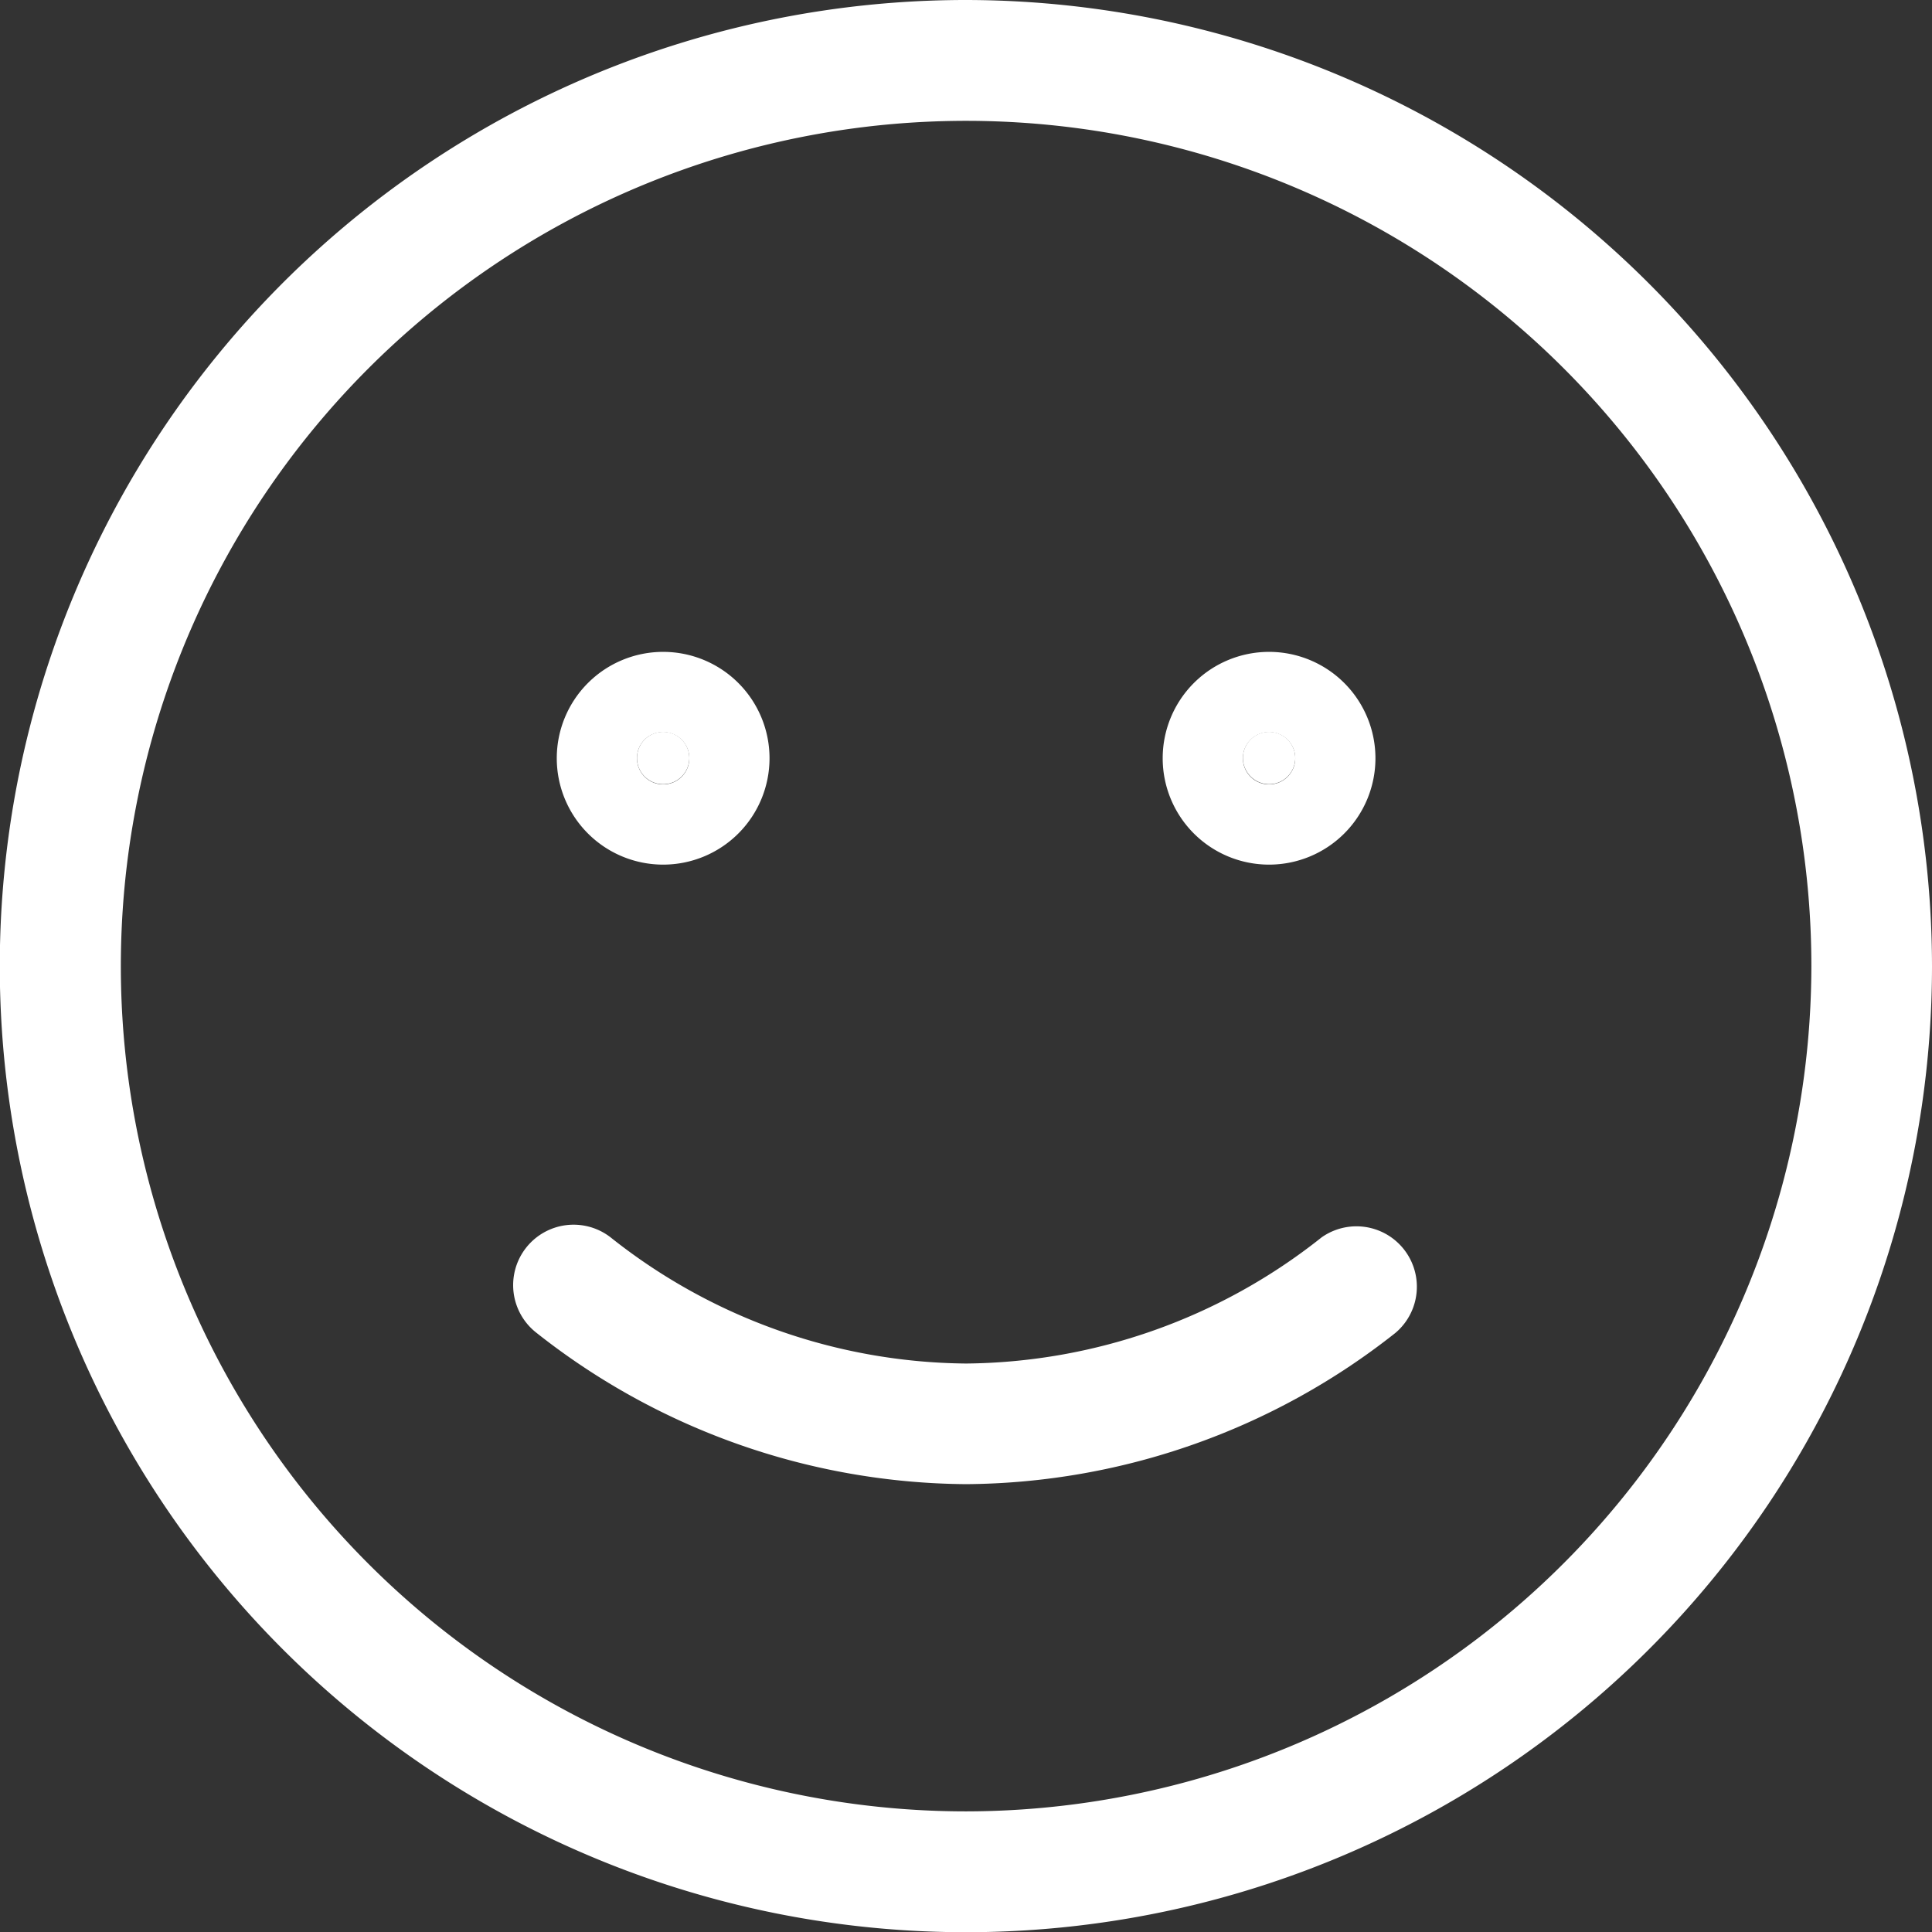
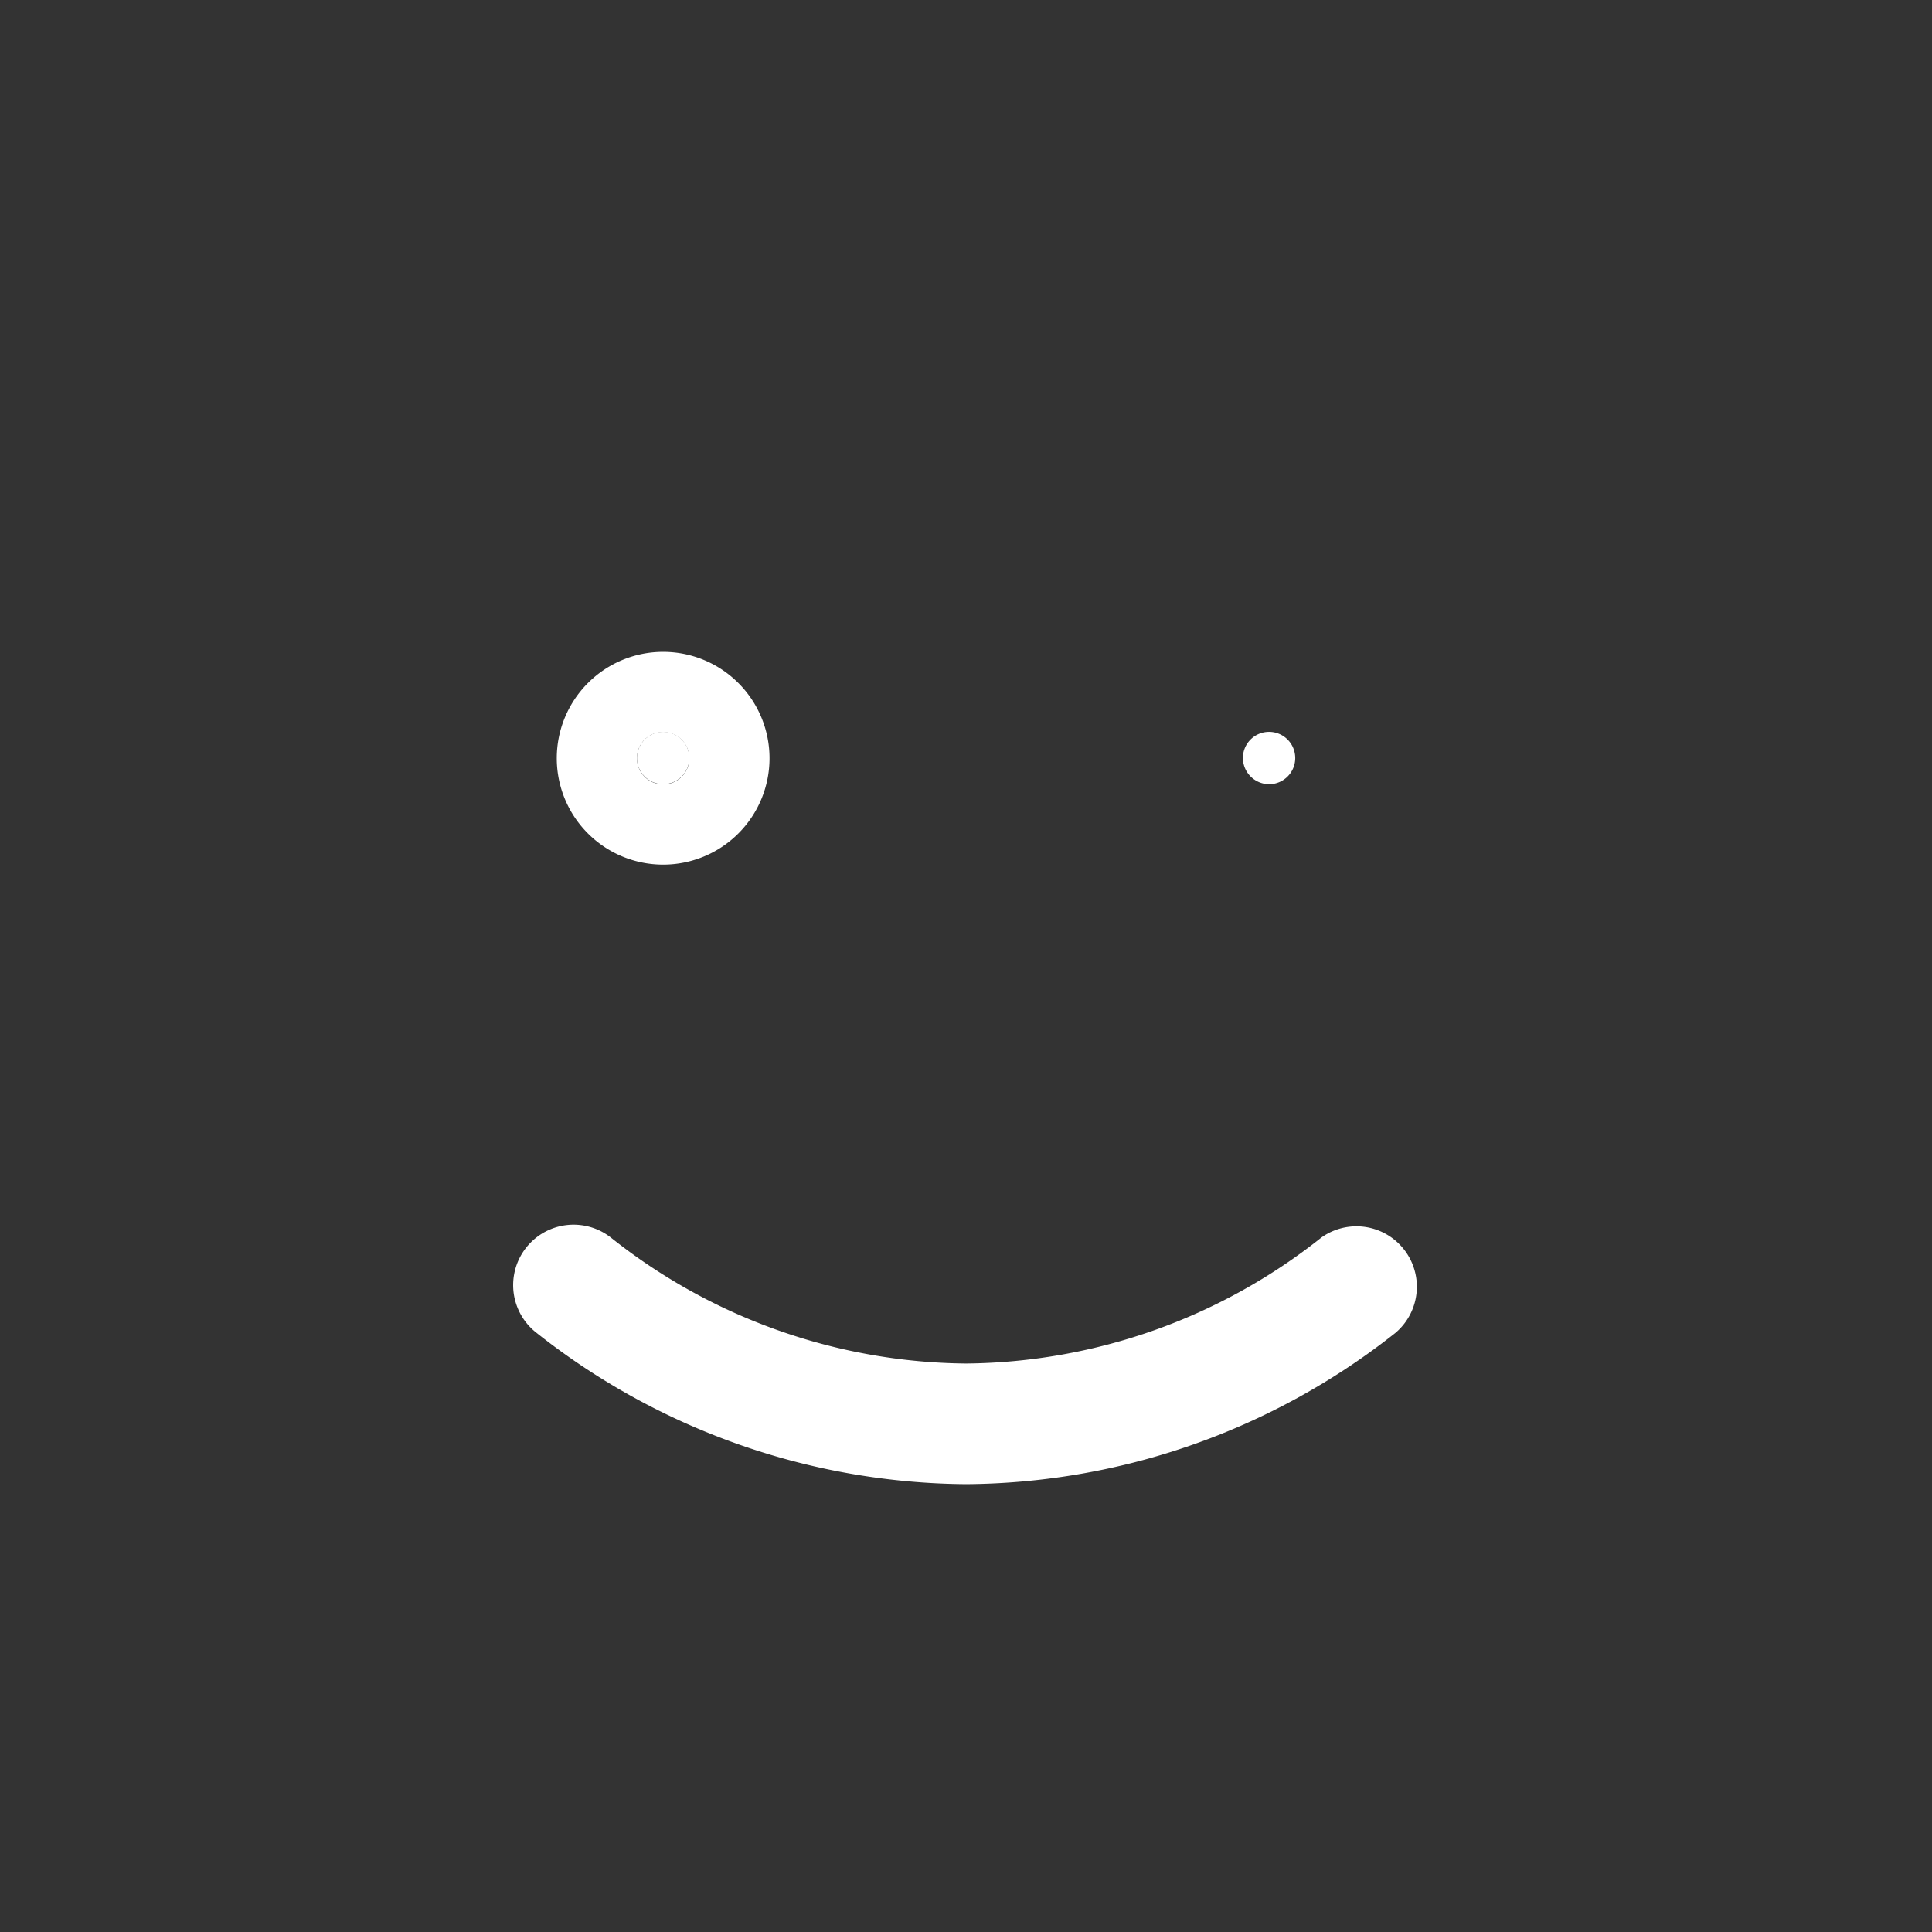
<svg xmlns="http://www.w3.org/2000/svg" viewBox="0 0 90.81 90.81">
  <rect x="0" y="0" width="90.81" height="90.81" fill="#333333" stroke="none" />
  <defs>
    <style>.cls-1{fill:#ffffff;}</style>
  </defs>
  <title>Middel 1</title>
  <g id="Laag_2" data-name="Laag 2">
    <g id="Layer_1" data-name="Layer 1">
-       <path class="cls-1" d="M45.41,0a45.41,45.41,0,1,0,45.4,45.41A45.46,45.46,0,0,0,45.41,0Zm0,85.14A39.73,39.73,0,1,1,85.14,45.41,39.78,39.78,0,0,1,45.41,85.14Z" />
      <path class="cls-1" d="M31.17,36.86a1.23,1.23,0,1,0-1.23-1.23A1.23,1.23,0,0,0,31.17,36.86Z" />
      <path class="cls-1" d="M31.17,40.64a5,5,0,1,0-5-5A5,5,0,0,0,31.17,40.64Zm0-6.23a1.23,1.23,0,1,1-1.23,1.22A1.22,1.22,0,0,1,31.17,34.41Z" />
      <path class="cls-1" d="M59.65,36.86a1.23,1.23,0,1,0-1.23-1.23A1.24,1.24,0,0,0,59.65,36.86Z" />
-       <path class="cls-1" d="M59.65,40.64a5,5,0,1,0-5-5A5,5,0,0,0,59.65,40.64Zm0-6.23a1.23,1.23,0,1,1-1.23,1.22A1.23,1.23,0,0,1,59.65,34.41Z" />
      <path class="cls-1" d="M62.12,58.16a27.23,27.23,0,0,1-16.71,5.93A27.21,27.21,0,0,1,28.7,58.16a2.84,2.84,0,0,0-3.48,4.49,32.92,32.92,0,0,0,20.19,7.11,32.87,32.87,0,0,0,20.18-7.11,2.84,2.84,0,0,0-3.47-4.49Z" />
    </g>
  </g>
</svg>